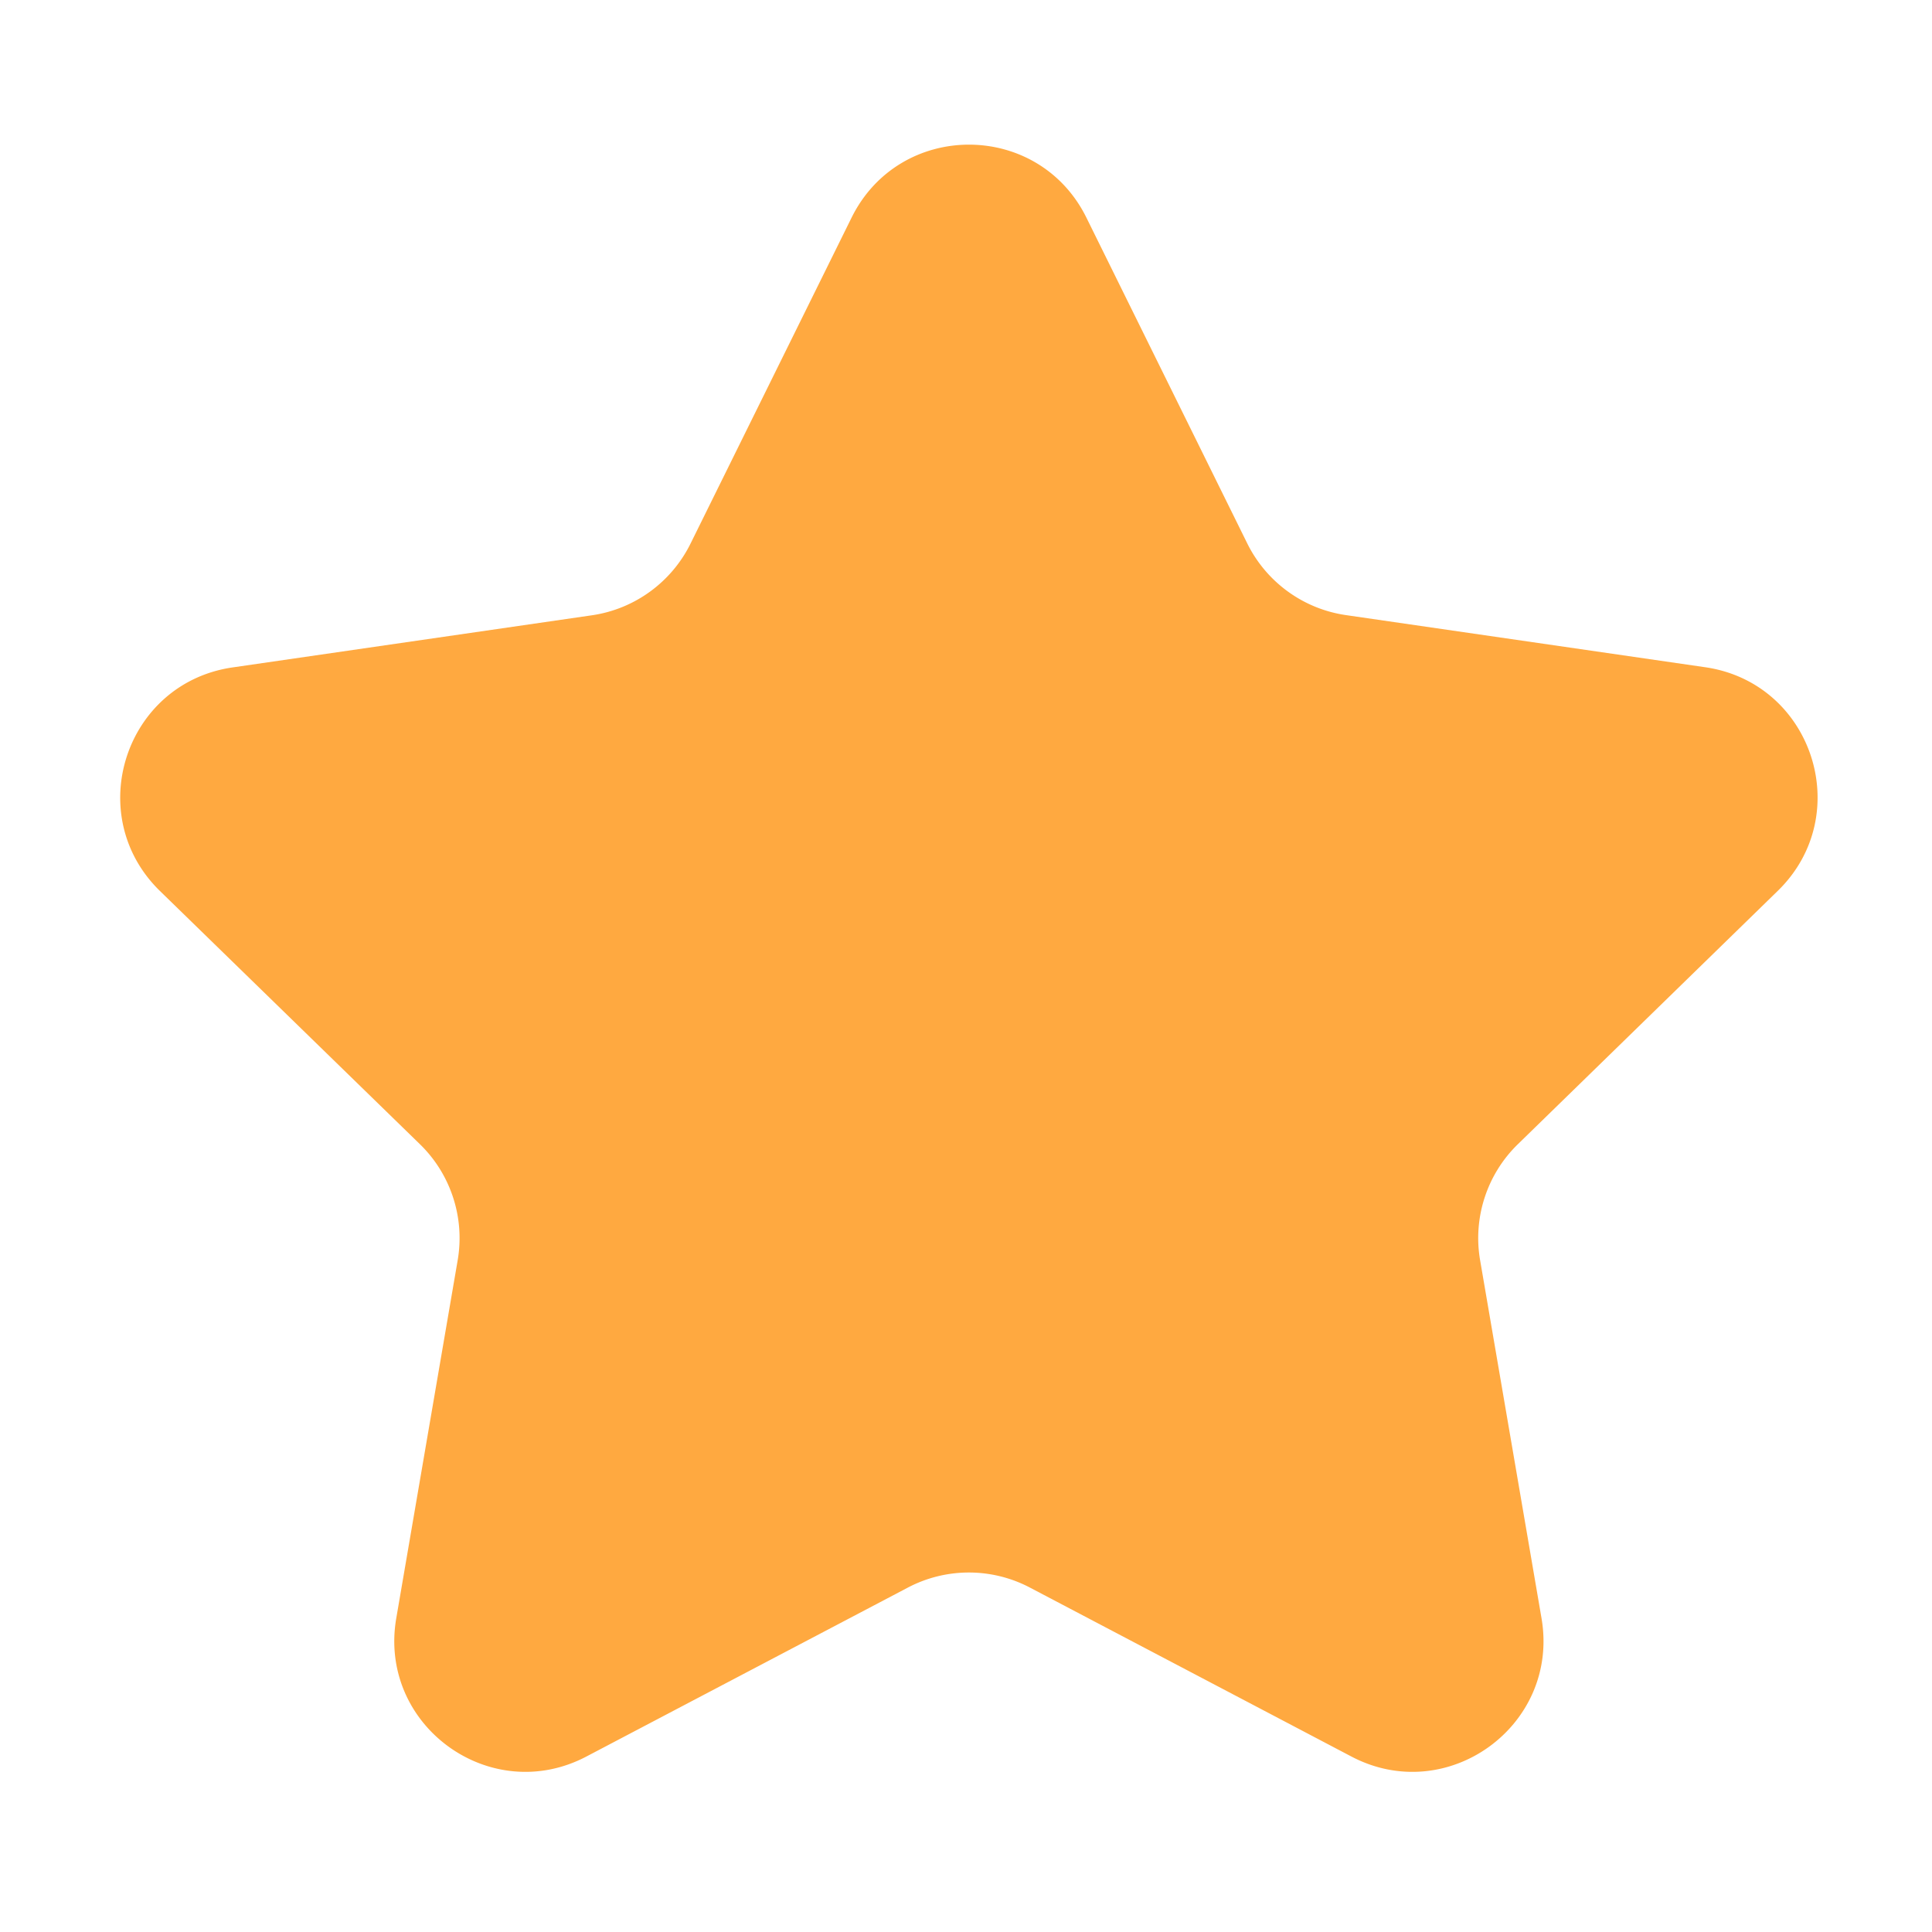
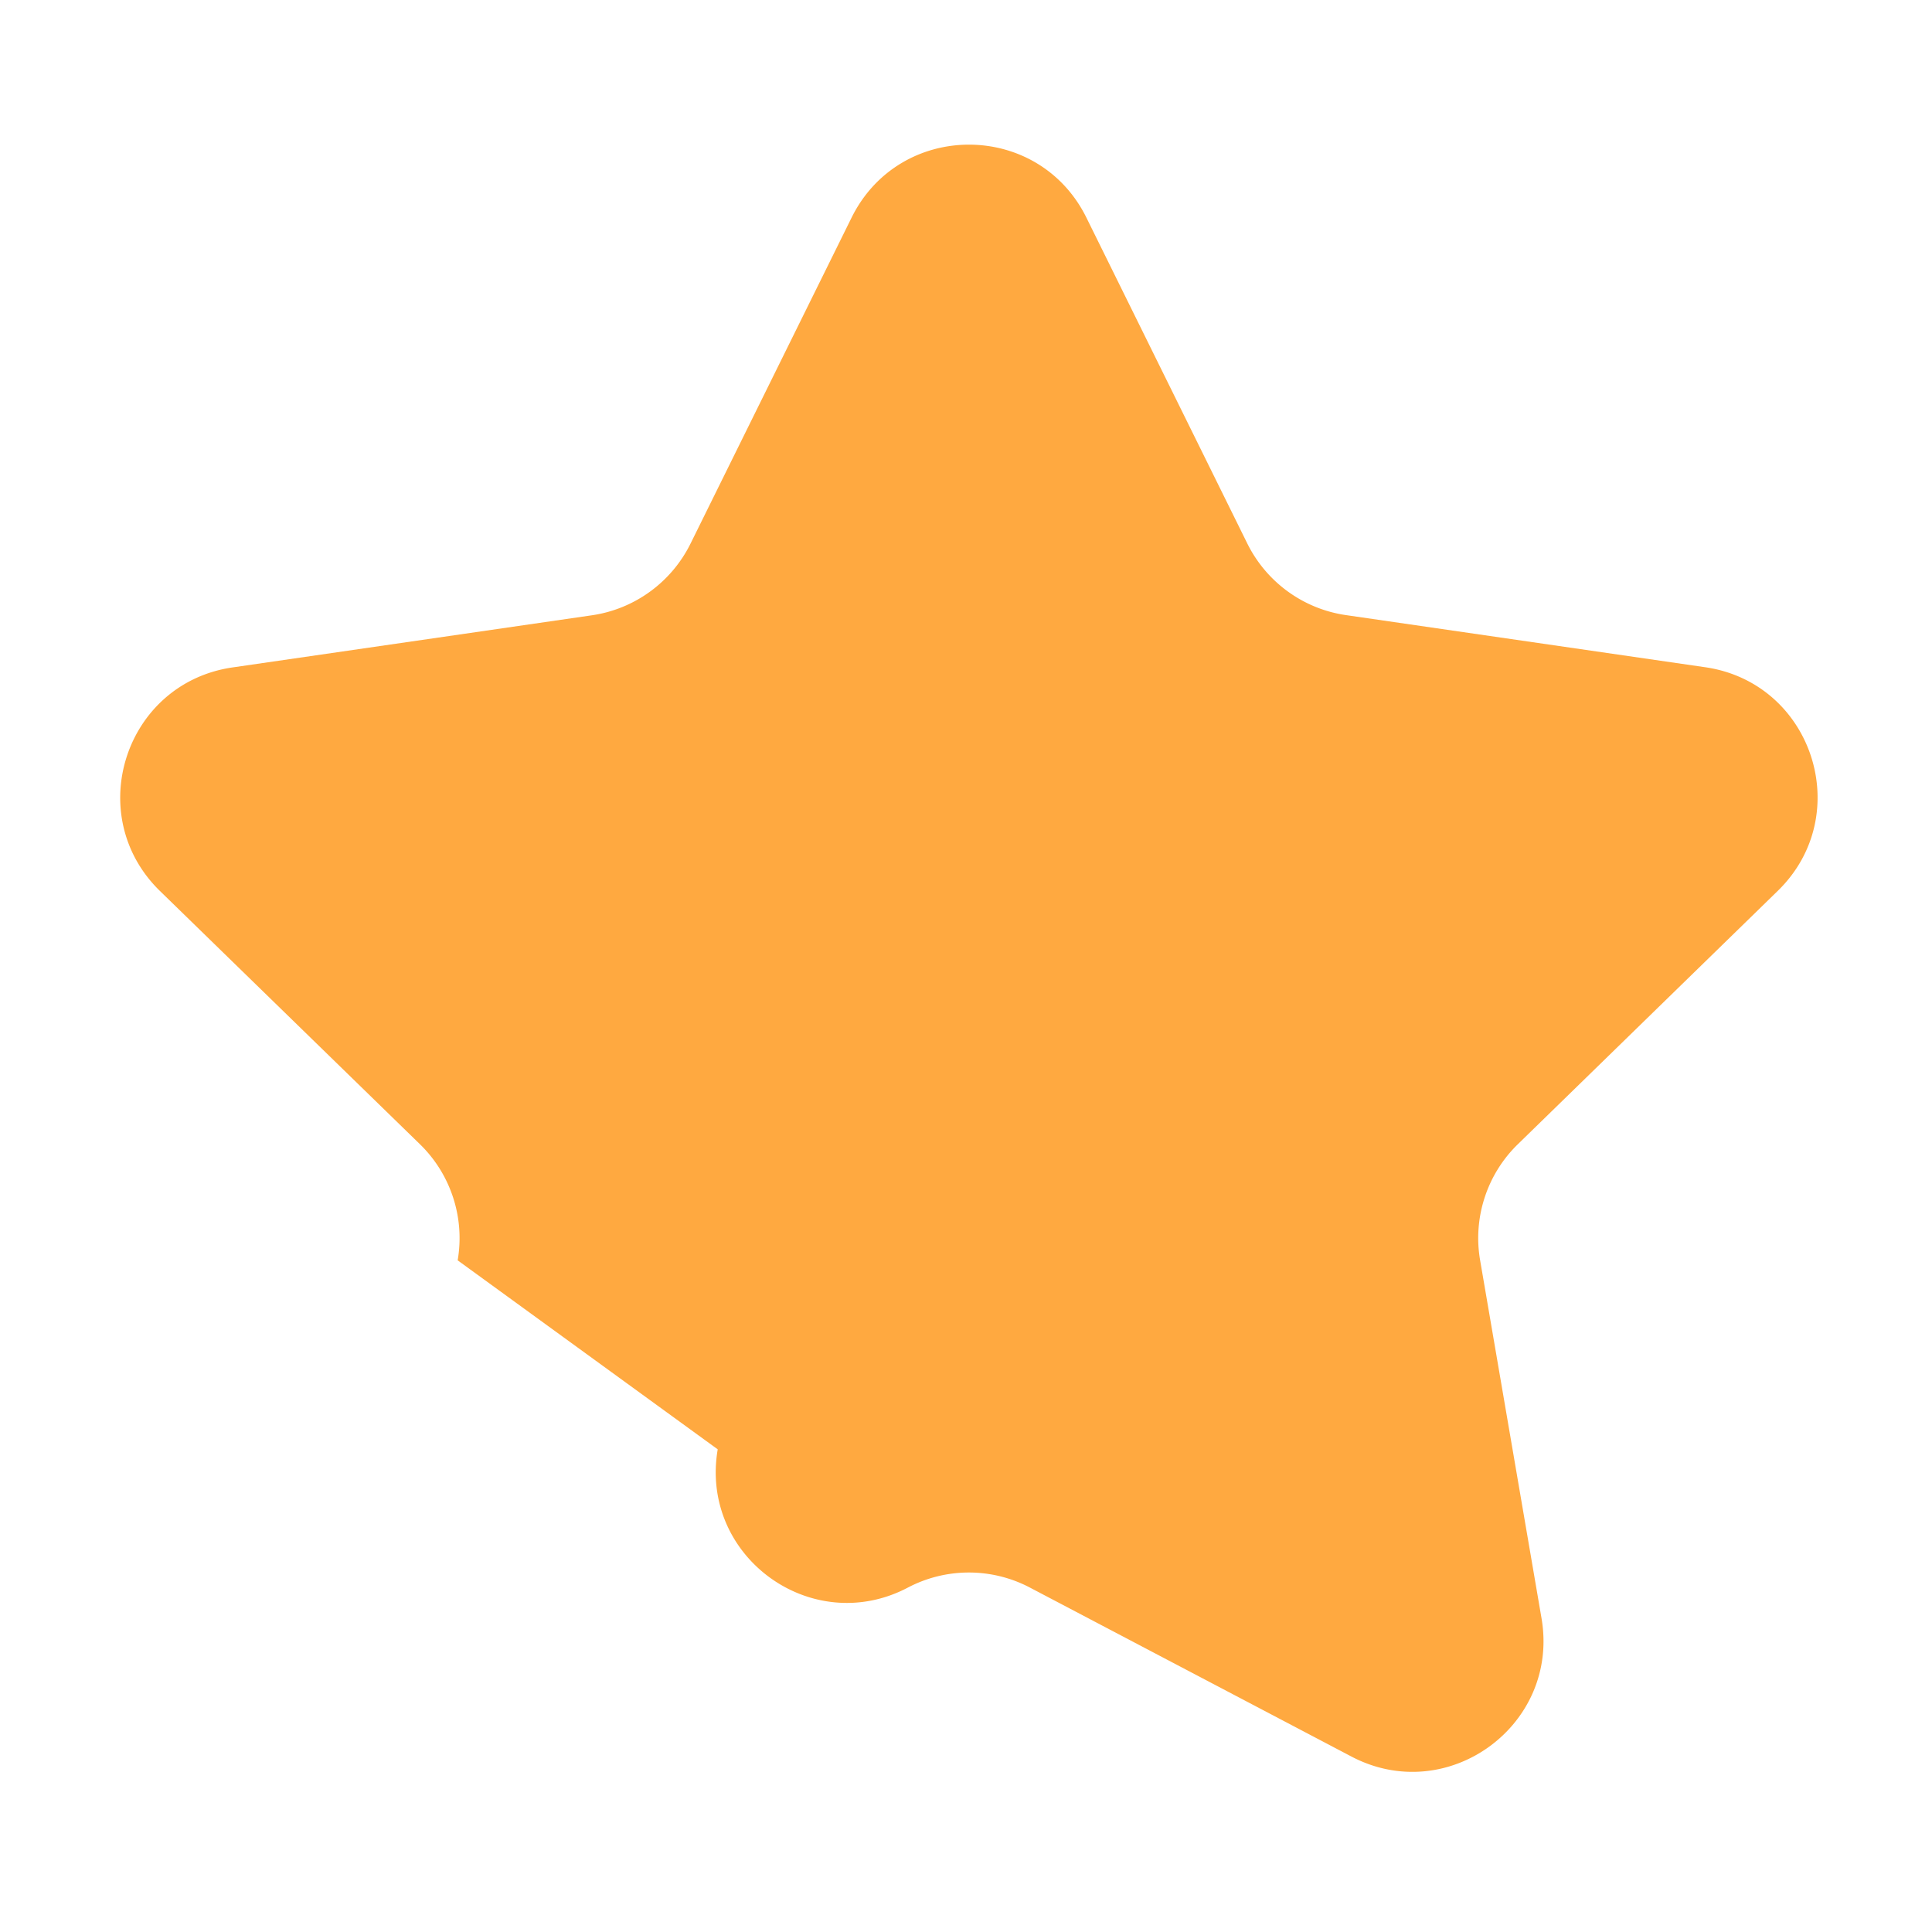
<svg xmlns="http://www.w3.org/2000/svg" t="1674988816899" class="icon" viewBox="0 0 1024 1024" version="1.1" p-id="4255" width="20" height="20">
-   <path d="M575.853 115.426L661.092 288.054c10.131 20.466 29.675 34.689 52.29 37.964l190.433 27.629c56.997 8.289 79.714 78.281 38.475 118.496l-137.836 134.357c-16.373 15.963-23.843 38.987-19.954 61.499l32.54 189.717c9.721 56.792-49.834 100.077-100.793 73.267L545.871 841.446a69.491 69.491 0 0 0-64.672 0l-170.377 89.537c-50.96 26.81-110.515-16.475-100.793-73.267L242.569 668c3.888-22.512-3.581-45.536-19.954-61.499L84.779 472.245c-41.238-40.215-18.521-110.208 38.475-118.496l190.433-27.629c22.615-3.275 42.159-17.498 52.29-37.964L451.319 115.426c25.48-51.676 99.054-51.676 124.534 0z" fill="#FFA940" p-id="4256" />
+   <path d="M575.853 115.426L661.092 288.054c10.131 20.466 29.675 34.689 52.29 37.964l190.433 27.629c56.997 8.289 79.714 78.281 38.475 118.496l-137.836 134.357c-16.373 15.963-23.843 38.987-19.954 61.499l32.54 189.717c9.721 56.792-49.834 100.077-100.793 73.267L545.871 841.446a69.491 69.491 0 0 0-64.672 0c-50.96 26.81-110.515-16.475-100.793-73.267L242.569 668c3.888-22.512-3.581-45.536-19.954-61.499L84.779 472.245c-41.238-40.215-18.521-110.208 38.475-118.496l190.433-27.629c22.615-3.275 42.159-17.498 52.29-37.964L451.319 115.426c25.48-51.676 99.054-51.676 124.534 0z" fill="#FFA940" p-id="4256" />
</svg>